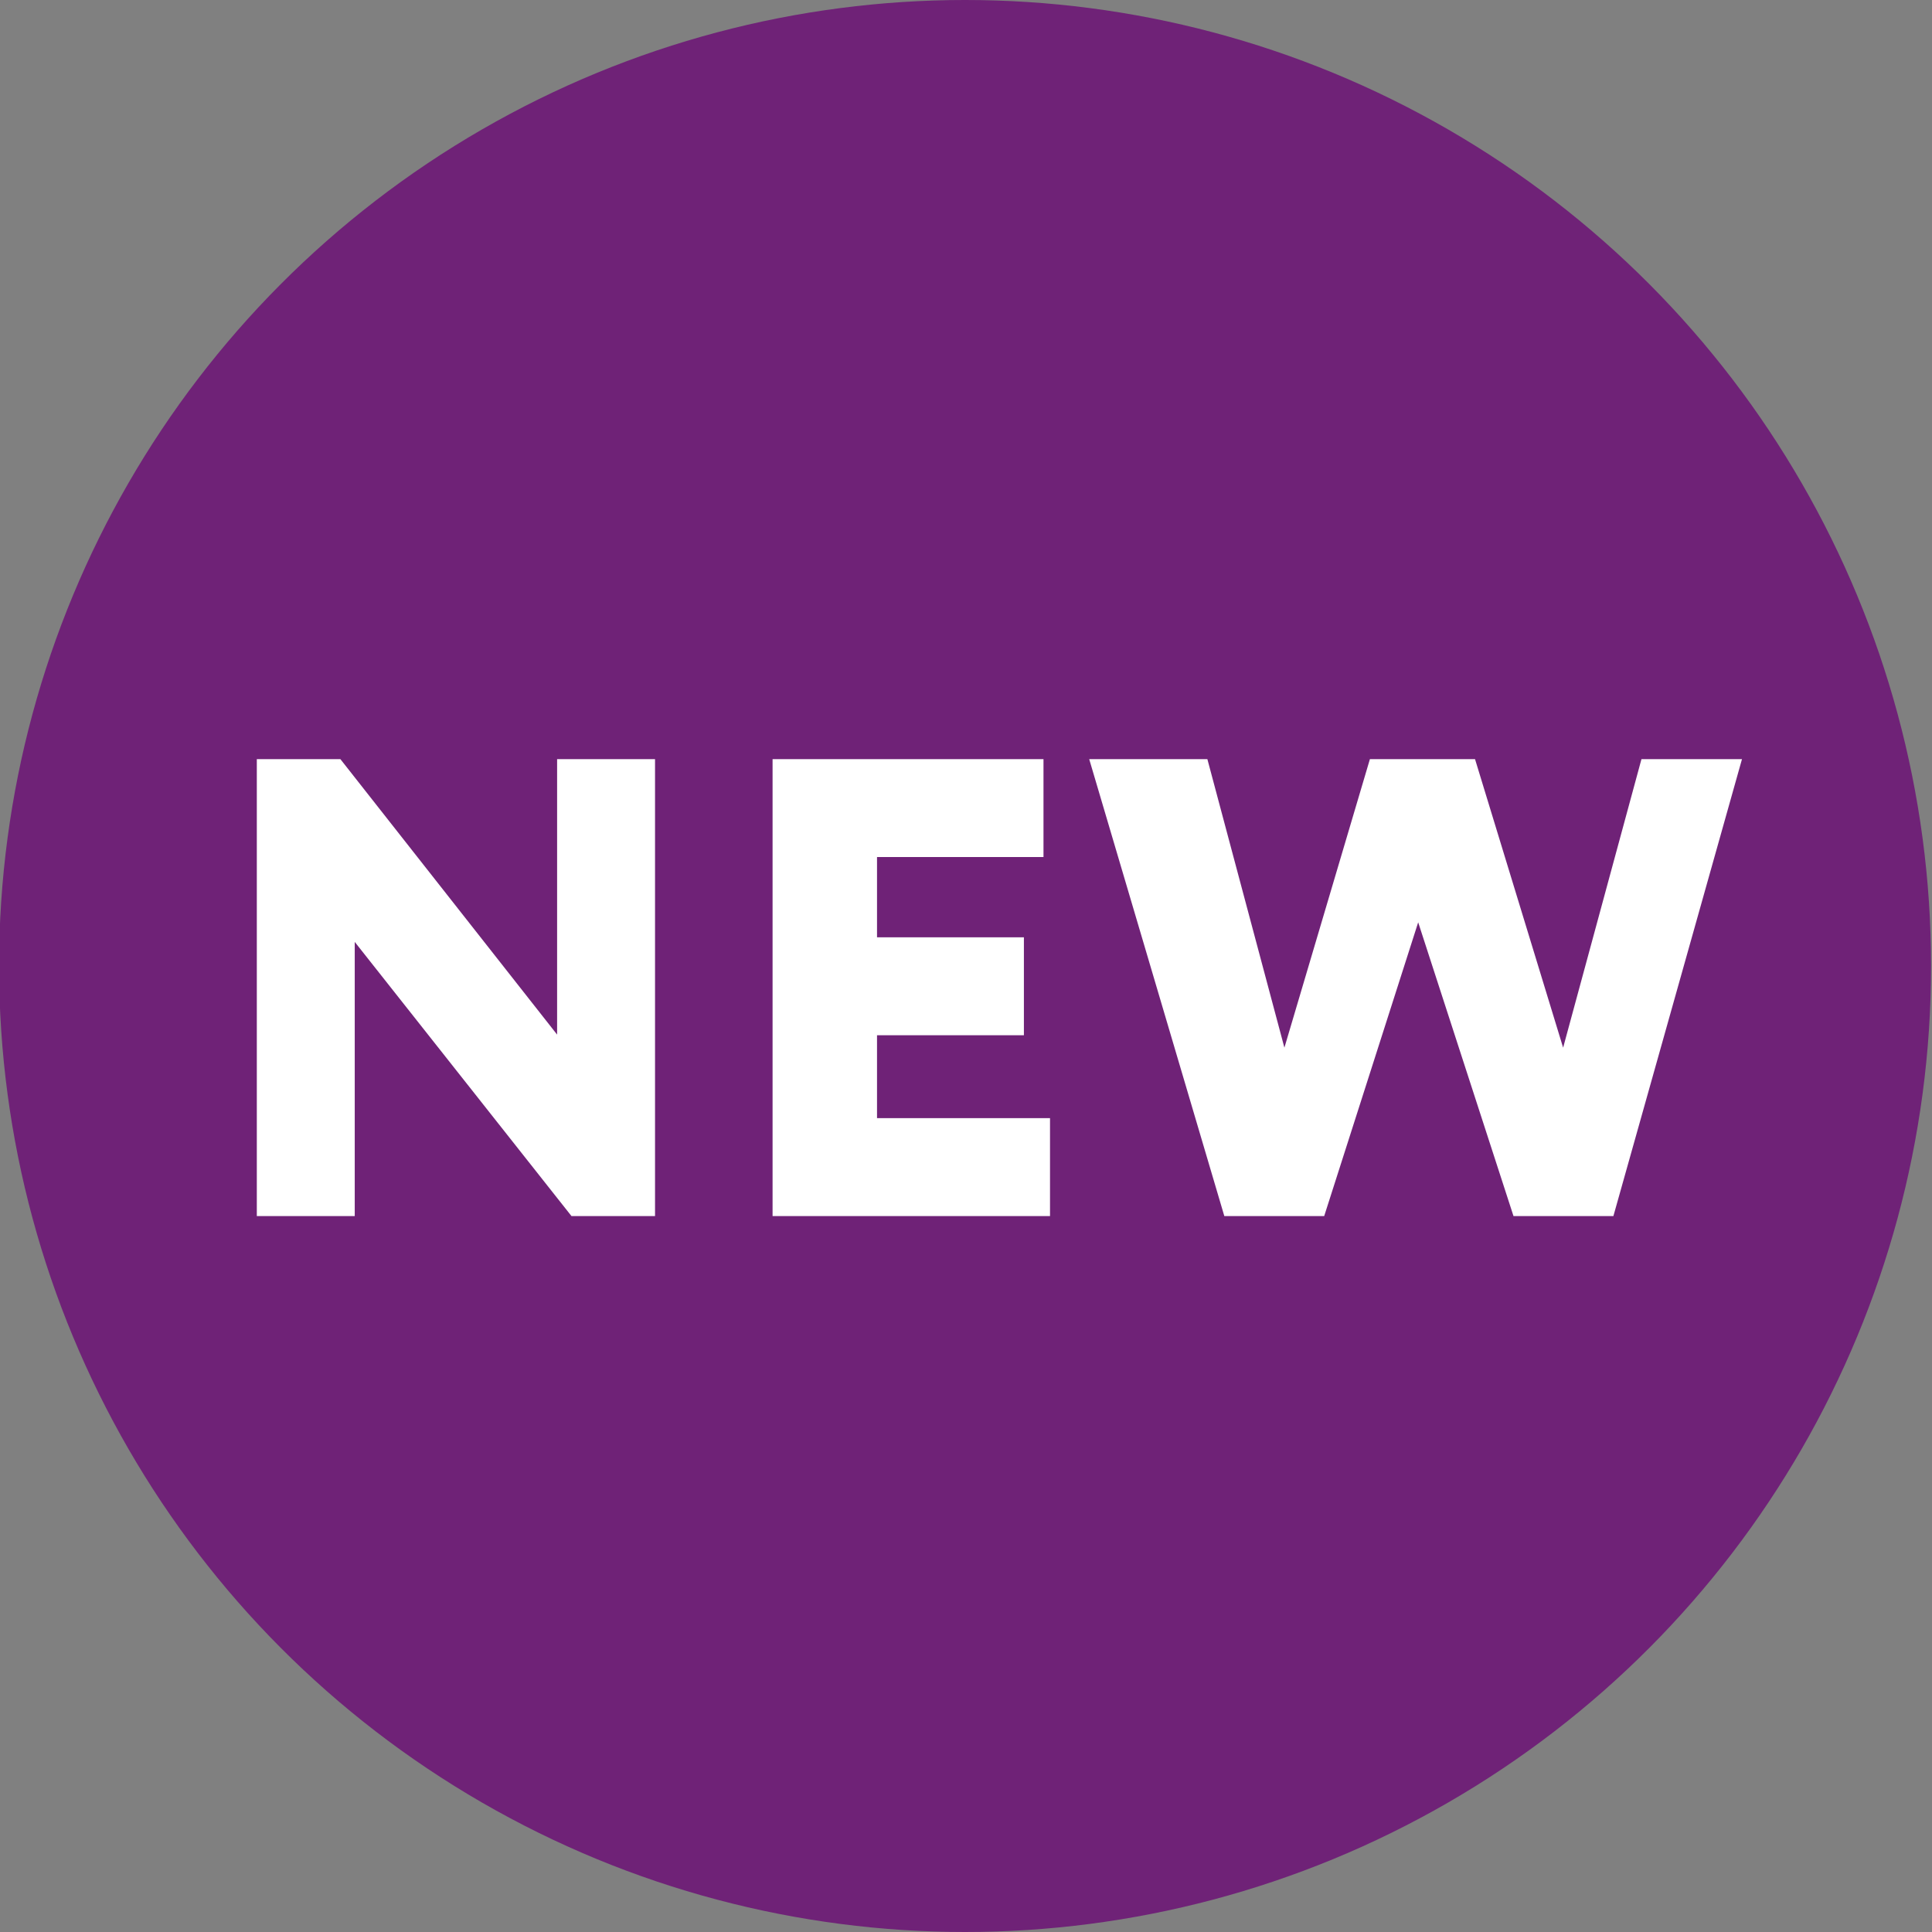
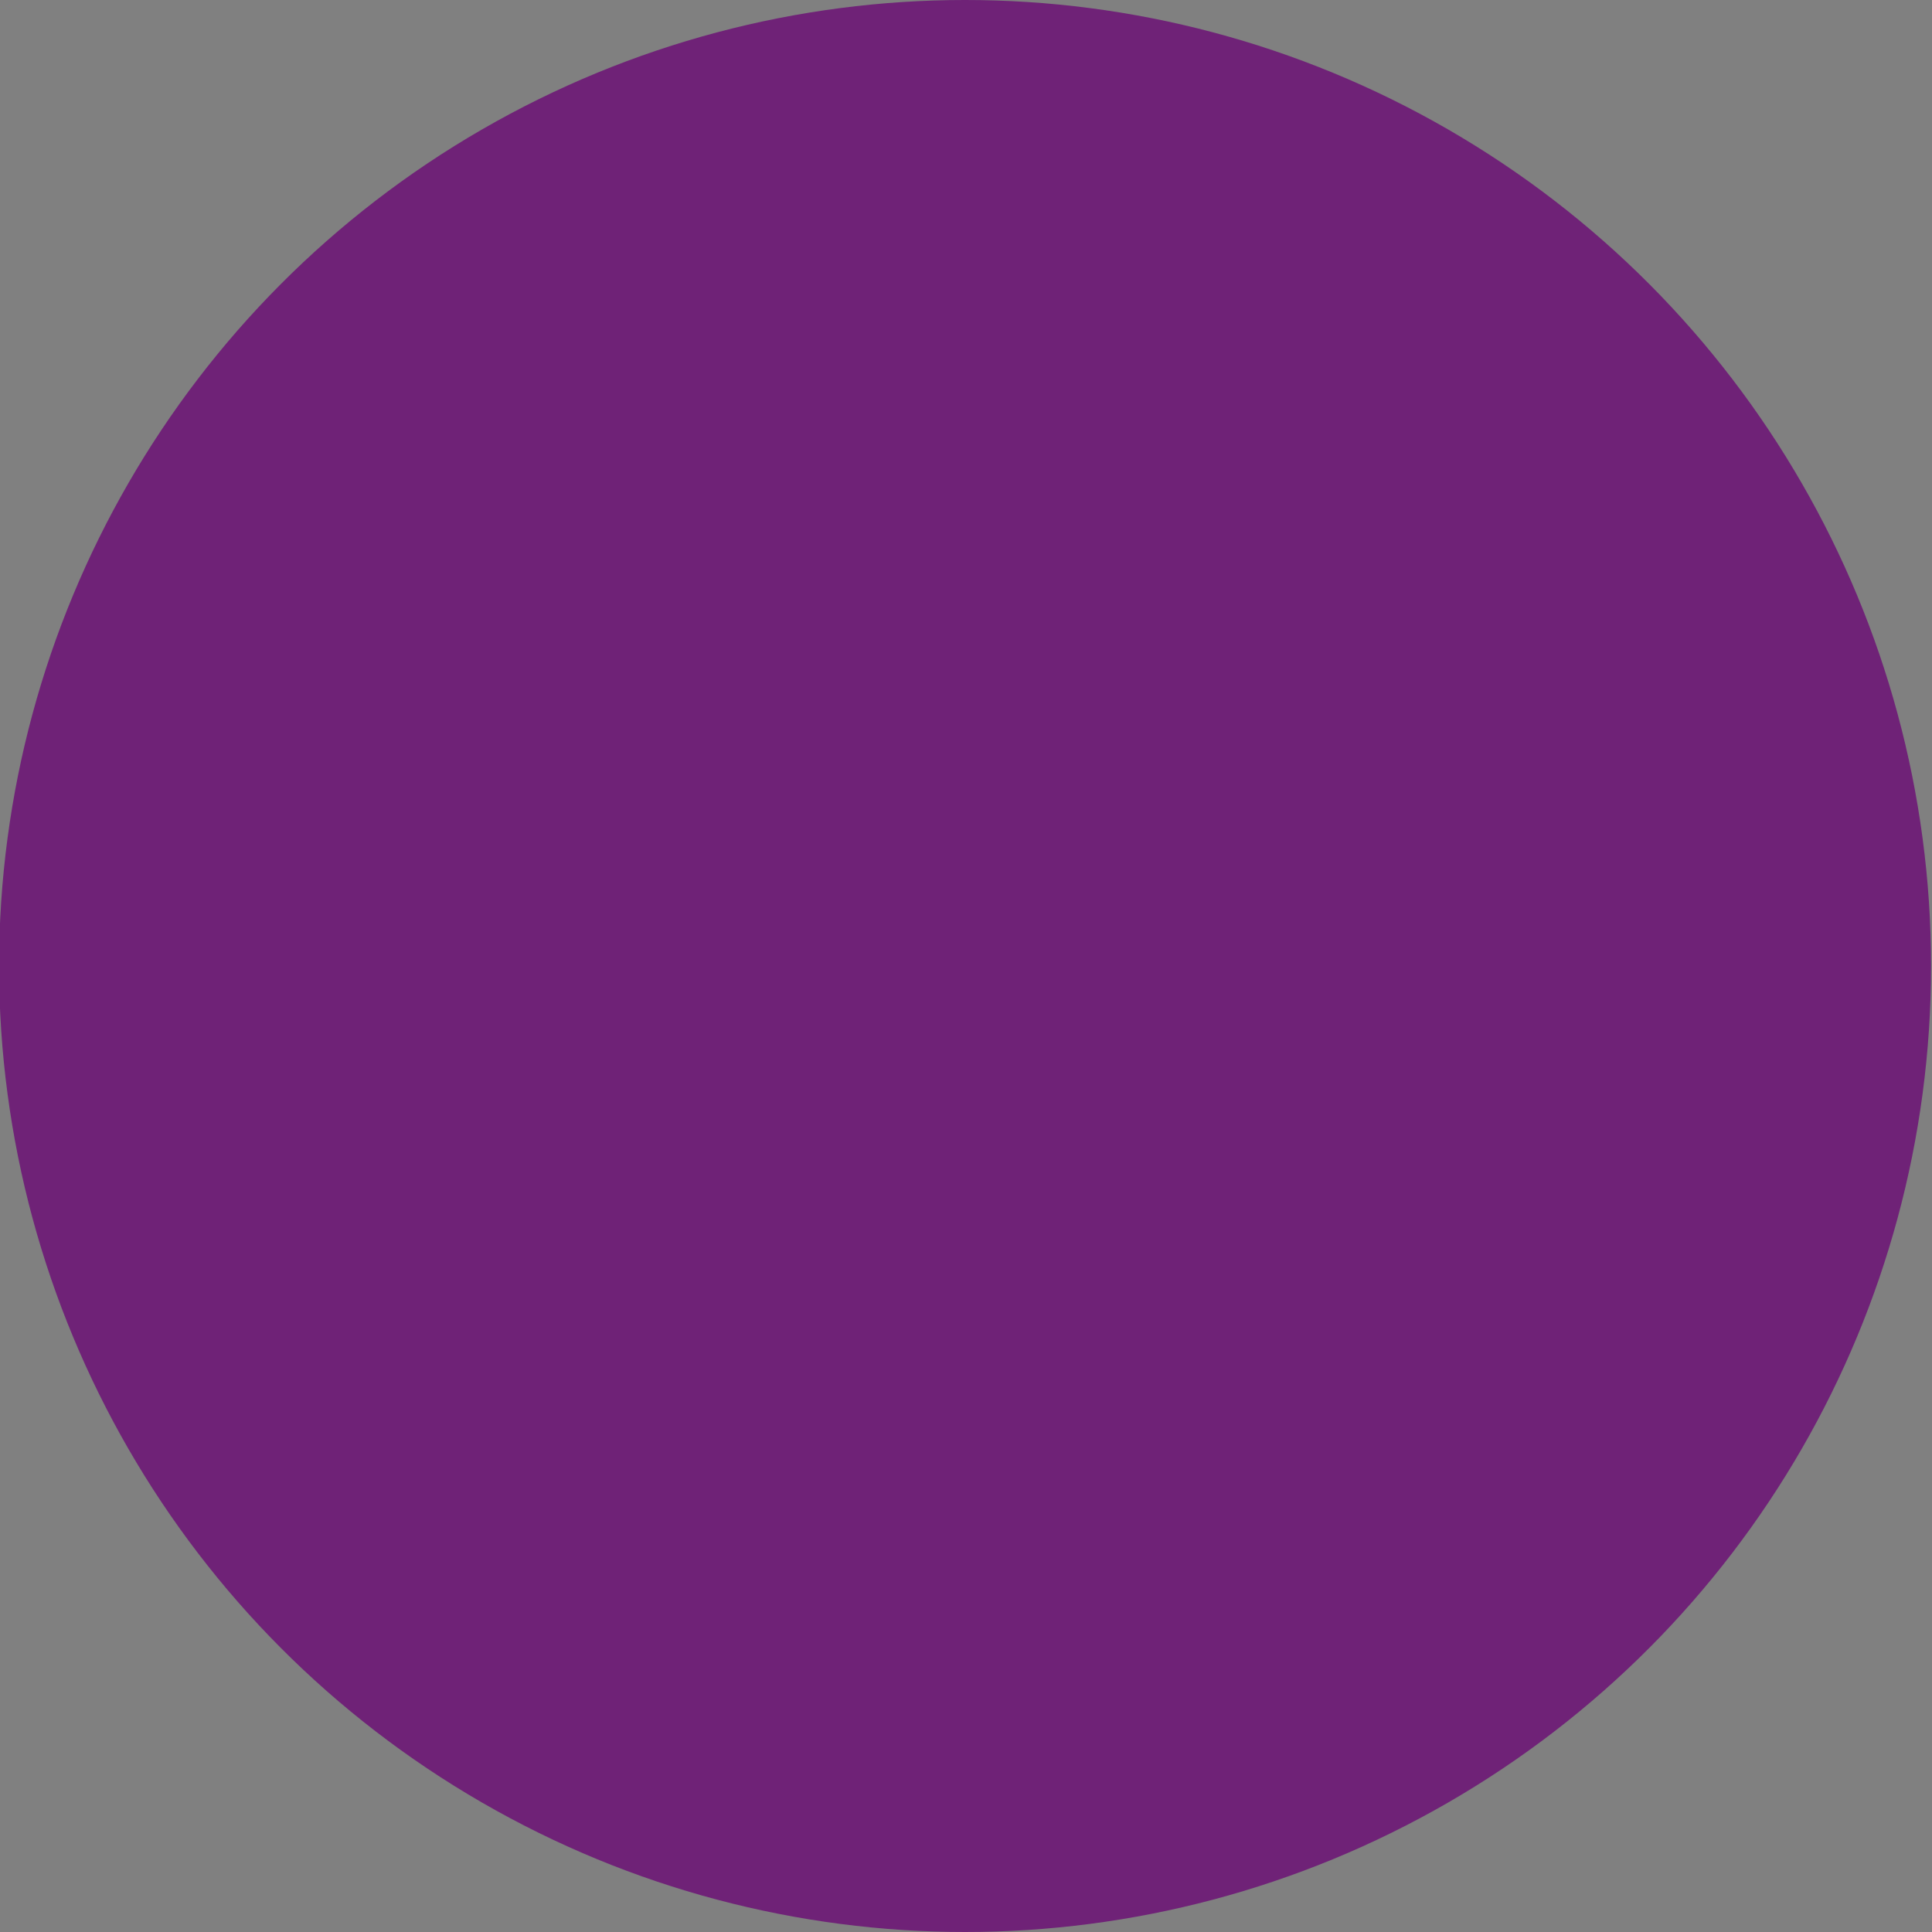
<svg xmlns="http://www.w3.org/2000/svg" version="1.1" id="Шар_1" x="0px" y="0px" viewBox="0 0 1024 1024" style="enable-background:new 0 0 1024 1024;" xml:space="preserve">
  <rect x="0" y="0" width="1024" height="1024" fill="#808080" stroke="none" />
  <style type="text/css">
	.st0{fill:#6F2277;}
	.st1{fill:#FFFFFF;}
</style>
  <g>
    <circle class="st0" cx="511.5" cy="512" r="512" />
    <g>
      <g>
-         <path class="st1" d="M302.9,644.55L188.02,499.23v145.32h-51.9v-242.2h44.29l114.87,146.01V402.35h51.9v242.2H302.9z" />
-         <path class="st1" d="M409.48,402.35h143.59v51.9h-88.23v42.55h77.85v51.9h-77.85v43.94h91.69v51.9H409.48V402.35z" />
-         <path class="st1" d="M855.13,644.55h-52.94l-50.52-155.7l-49.82,155.7h-52.93l-71.62-242.2h62.63l40.83,152.93l45.32-152.93     h55.71l46.7,152.93l41.52-152.93h53.28L855.13,644.55z" />
-       </g>
+         </g>
    </g>
  </g>
</svg>